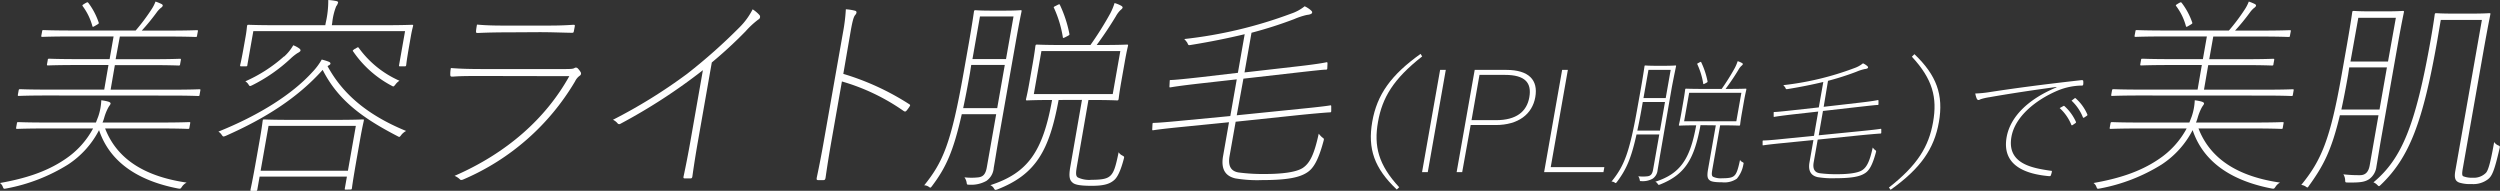
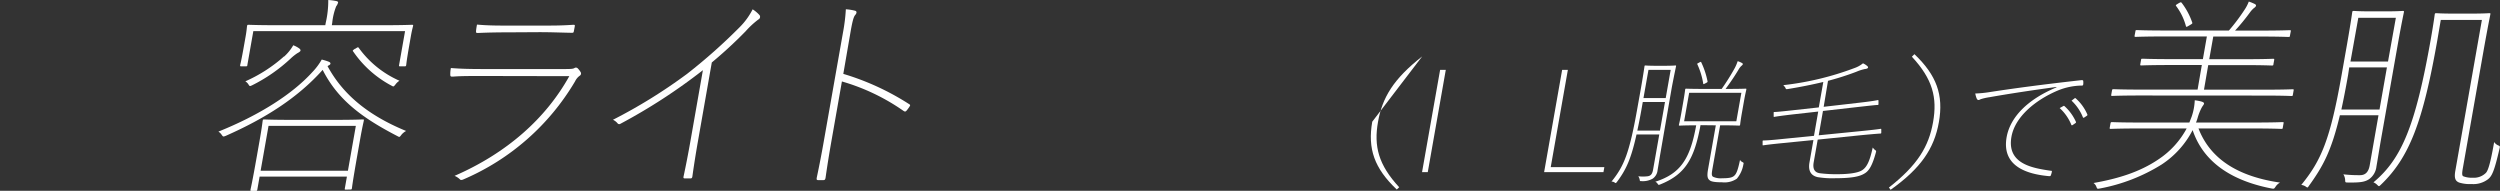
<svg xmlns="http://www.w3.org/2000/svg" viewBox="0 0 589.85 45.01">
  <rect x="0" y="0" width="589.85" height="45.01" fill="#333333" stroke="none" />
  <title>index10</title>
  <g>
-     <path d="M69.52,565.11c3.06,7.92,10.4,11.48,19.24,12.77a2.88,2.88,0,0,0-1.05.89c-.4.6-.4.6-1,.5-8.24-1.59-15.83-5.45-18.62-13.77a21.44,21.44,0,0,1-7.32,8.12,42,42,0,0,1-14.56,5.65c-.57.1-.62.15-.83-.4a1.83,1.83,0,0,0-.68-.89c5.63-1,10.84-2.53,15.35-5.6a20.14,20.14,0,0,0,6.63-7.27h-11c-5,0-6.66.1-6.9.1s-.29-.05-.25-.3l.18-1c0-.25.11-.3.35-.3s1.87.1,6.87.1H67.35l.54-1.39a13.45,13.45,0,0,0,.73-3.86,10.09,10.09,0,0,1,1.58.3c.33.1.65.25.61.49s-.29.5-.5.85a11.78,11.78,0,0,0-1,2.47,9,9,0,0,1-.4,1.14H82.45c5,0,6.65-.1,6.9-.1s.29,0,.24.3l-.18,1c0,.25-.1.3-.35.3s-1.86-.1-6.86-.1Zm-13.58-7.78c-4.9,0-6.51.1-6.75.1s-.29,0-.25-.3l.18-1c.05-.24.11-.29.35-.29s1.82.1,6.72.1H69.31l1-5.8H63.2c-5.2,0-6.9.1-7.14.1s-.29-.05-.25-.29l.18-1c0-.25.1-.3.34-.3s1.92.1,7.12.1h7.13l.94-5.35H61.86c-5.19,0-6.89.1-7.14.1s-.29-.05-.25-.3l.19-1c0-.25.1-.3.35-.3s1.91.1,7.11.1H76.73a47.11,47.11,0,0,0,3.68-4.9,9.09,9.09,0,0,0,1-1.93,10.73,10.73,0,0,1,1.34.54c.23.1.4.25.36.45s-.27.4-.49.55a5.56,5.56,0,0,0-.92,1,49.5,49.5,0,0,1-3.53,4.31H84c5.2,0,6.9-.1,7.15-.1s.29,0,.25.3l-.19,1c0,.25-.1.3-.35.3s-1.91-.1-7.11-.1H73l-1,5.35H80c5.19,0,6.9-.1,7.14-.1s.29,0,.25.3l-.18,1c0,.24-.1.29-.35.29s-1.91-.1-7.11-.1H71.82l-1,5.8H85c4.9,0,6.5-.1,6.75-.1s.29.05.24.29l-.18,1c0,.25-.1.3-.35.3s-1.81-.1-6.71-.1Zm8.77-21.69c.61-.34.67-.39.87-.14A16.25,16.25,0,0,1,68,540.1c.1.25,0,.3-.67.69s-.72.45-.82.15a14.05,14.05,0,0,0-2.29-4.7C64.1,536,64.16,536,64.71,535.64Z" transform="translate(-44.72 -534.8)" style="fill: #fff" />
    <path d="M122,550.4c3.51,6.49,9.35,11.54,18.54,15.3a3.53,3.53,0,0,0-1.1.89c-.45.6-.45.6-.9.35-8.44-4.36-14.09-8.57-17.69-15.65-5.91,6.59-13.45,11.39-22.84,15.55-.64.25-.64.25-1-.25a2.56,2.56,0,0,0-.76-.74c9.75-3.91,17.51-8.91,22.13-14a14.68,14.68,0,0,0,2.25-3,13.62,13.62,0,0,1,1.6.49c.37.15.49.3.45.55a.77.77,0,0,1-.41.34Zm-18.92-.25c0,.25-.1.3-.35.3h-1.09c-.25,0-.29-.05-.25-.3s.24-.79,1-5.15l.28-1.58c.28-1.59.29-2.23.34-2.48s.1-.29.35-.29,2,.1,7.11.1h11l.11-.6a23,23,0,0,0,.59-5.35,13.26,13.26,0,0,1,1.89.25c.29.05.46.2.43.35a2.58,2.58,0,0,1-.45.89,14.44,14.44,0,0,0-.93,3.86l-.1.6h11.78c5.1,0,6.9-.1,7.15-.1s.29.05.24.29-.25.89-.49,2.23l-.32,1.83c-.77,4.36-.77,4.91-.81,5.15s-.1.3-.35.3h-1.09c-.25,0-.29-.05-.24-.3l1.41-8h-35.8Zm8.67-2a10.77,10.77,0,0,0,2.16-2.67,5.9,5.9,0,0,1,1.4.74c.27.2.34.35.3.55s-.47.44-.75.59a11.57,11.57,0,0,0-1.55,1.24,38.3,38.3,0,0,1-9.14,6.34c-.54.24-.54.24-.85-.25a2.2,2.2,0,0,0-.72-.7A34.69,34.69,0,0,0,111.72,548.12Zm14.57,31.39c-.25,0-.29,0-.24-.29l.49-2.78h-20.6l-.54,3.07c-.05.25-.11.3-.35.3h-1c-.25,0-.29,0-.25-.3s.32-1.23,1.51-8l.61-3.46c.61-3.47.7-4.56.75-4.81s.1-.29.35-.29,1.81.1,6.51.1h10.2c4.71,0,6.31-.1,6.56-.1s.29,0,.24.29-.32,1.29-.84,4.21l-.68,3.86c-1.18,6.69-1.25,7.63-1.29,7.88s-.1.29-.35.29Zm-20.11-4.45h20.6l1.87-10.6h-20.6Zm22.31-28.77c.61-.4.67-.45.83-.25a23.53,23.53,0,0,0,9.62,7.78,3.37,3.37,0,0,0-.95.89c-.44.54-.44.54-.89.29a25.27,25.27,0,0,1-9.07-8.07C127.86,546.74,127.92,546.69,128.49,546.29Z" transform="translate(-44.72 -534.8)" style="fill: #fff" />
    <path d="M158.49,552.73c-3,0-5.11,0-6.91.15-.45,0-.59,0-.62-.4a7.58,7.58,0,0,1,.14-1.63c2.39.19,4.66.24,7.63.24H178c1.53,0,1.94-.05,2.27-.24a.6.6,0,0,1,.78.1,4.68,4.68,0,0,1,.68.89.61.61,0,0,1-.25.84A3.49,3.49,0,0,0,180.4,554a56.28,56.28,0,0,1-26.35,23.13c-.44.2-.67.15-.8,0a4.06,4.06,0,0,0-1.28-.84c12.28-5.35,21.48-13.47,27.07-23.52Zm6.52-10.3c-3.07,0-5.21.05-7.5.15-.45,0-.49-.05-.47-.45s.14-1.09.22-1.53c2.68.24,4.86.24,8,.24h6.88c3.12,0,5.05,0,7.81-.19.41,0,.44.05.37.44l-.19,1c-.07.4-.12.45-.52.45-2.76-.05-4.68-.15-7.75-.15Z" transform="translate(-44.72 -534.8)" style="fill: #fff" />
    <path d="M209.36,568.32c-.46,2.63-.92,5.5-1.28,8.12-.06.3-.13.45-.43.45h-1.38c-.3,0-.33-.15-.27-.45.56-2.62,1.11-5.44,1.56-8l3-17.08A133.15,133.15,0,0,1,191.11,564a.5.5,0,0,1-.68-.1,3.07,3.07,0,0,0-1.09-.84,123.45,123.45,0,0,0,17.51-10.85,130.71,130.71,0,0,0,12.39-11A16.57,16.57,0,0,0,222.3,537a7.67,7.67,0,0,1,1.64,1.39.69.69,0,0,1-.28,1,20.19,20.19,0,0,0-3,2.77,102.8,102.8,0,0,1-8,7.38Z" transform="translate(-44.72 -534.8)" style="fill: #fff" />
    <path d="M243.69,552.23a60.89,60.89,0,0,1,15.52,7.13c.27.15.3.3.16.5a9.59,9.59,0,0,1-.72,1c-.25.29-.41.34-.76.1a49,49,0,0,0-14.53-6.94l-2.43,13.82c-.53,3-1,5.89-1.42,8.86-.08.45-.15.6-.6.6h-1.09c-.44,0-.47-.15-.38-.65q.93-4.38,1.69-8.76l4.49-25.45a41.93,41.93,0,0,0,.67-5.45,11.92,11.92,0,0,1,2.21.35c.47.15.33.64,0,1s-.61,1.19-1.08,3.86Z" transform="translate(-44.72 -534.8)" style="fill: #fff" />
-     <path d="M280.23,568.18c-.4,2.27-.66,4.06-1.05,6.23a4.07,4.07,0,0,1-1.73,3.07,7.26,7.26,0,0,1-4,.9c-.59,0-.59,0-.68-.6a2.85,2.85,0,0,0-.5-1.14,14.79,14.79,0,0,0,3.33,0c1-.15,1.65-.64,1.95-2.37l2.21-12.53h-8.12c-2,8.86-3.76,12.63-7,16.93-.38.5-.38.5-.86.15a2,2,0,0,0-1-.3c4.38-5.44,6.33-9.8,9.28-26.49l1.24-7c.91-5.2,1.18-7.28,1.22-7.52s.11-.3.35-.3,1,.1,3.8.1h3c2.77,0,3.58-.1,3.83-.1s.29,0,.24.3-.51,2.32-1.42,7.52ZM273.58,552c-.57,3.22-1.1,5.95-1.61,8.32H280l1.79-10.2h-7.92Zm.58-3.26h7.92l1.77-10.05h-7.92Zm20.33,9.65c-2.2,11.89-5.32,17.53-14.42,21.09-.58.2-.58.2-.88-.29a1.77,1.77,0,0,0-.82-.7c8.87-2.87,12.39-7.92,14.58-20.1-4.21,0-5.66.1-5.91.1s-.28-.05-.24-.3.3-1.13.82-4.11l.77-4.35c.52-3,.58-3.87.63-4.11s.1-.3.35-.3,1.71.1,6.22.1H302a77,77,0,0,0,4.69-7.48,14.52,14.52,0,0,0,1-2.42,7.09,7.09,0,0,1,1.57.64c.22.15.35.25.32.45s-.27.39-.56.64a6.38,6.38,0,0,0-1.05,1.44c-1.11,1.83-2.54,4.06-4.5,6.73h.89c4.51,0,6-.1,6.26-.1s.29.05.24.3-.3,1.14-.82,4.11l-.77,4.35c-.52,3-.58,3.87-.63,4.11s-.1.3-.35.3-1.71-.1-6.22-.1h-.54L298.81,574c-.31,1.78-.26,2.33.22,2.67a6.32,6.32,0,0,0,3.27.55c3,0,3.79-.4,4.44-1,.79-.8,1.2-2,1.91-5.5a2,2,0,0,0,.81.74c.55.3.55.3.39.89-.73,2.78-1.51,4.36-2.33,5-1.16,1-2.8,1.29-5.27,1.29-3,0-3.95-.34-4.39-.69-.69-.55-1.07-1.24-.6-3.86L300,558.37Zm14.56-11.54H290.43L288.64,557h18.62ZM294,536.09c.66-.35.71-.35.81-.1a28.78,28.78,0,0,1,2.22,6.79c.05.29,0,.29-.76.69s-.76.34-.8,0a26.51,26.51,0,0,0-2.07-6.79C293.26,536.44,293.31,536.44,294,536.09Z" transform="translate(-44.72 -534.8)" style="fill: #fff" />
-     <path d="M336.26,563.52l-1.44,8.12c-.44,2.53.51,3.62,2.2,3.86a43.9,43.9,0,0,0,6.32.35c3.47,0,7.14-.35,8.77-1.44s2.68-3.12,3.75-8.07a6.37,6.37,0,0,0,.79.85c.49.34.49.34.33.94-1.28,4.75-2.48,6.48-3.87,7.37-1.74,1.14-4.53,1.79-10.62,1.79a31.06,31.06,0,0,1-6.31-.4c-1.67-.4-3.55-1.49-2.89-5.25l1.4-8-10.93,1.09c-5,.49-6.57.74-6.88.79s-.29,0-.3-.25l.06-1.18c0-.25.1-.3.35-.3s1.84-.05,6.88-.55L335,562.18l1.52-8.66-8.38.94c-5.25.59-6.89.89-7.2.94s-.3,0-.3-.25l.06-1.19c0-.24,0-.29.4-.29s1.9-.1,7.15-.69l8.54-1,1.6-9.11c-3.93.94-8.08,1.79-12.67,2.53-.61.1-.61.1-.86-.5a6.22,6.22,0,0,0-.73-.89,104.55,104.55,0,0,0,25.23-6,10.21,10.21,0,0,0,3.18-1.73,6,6,0,0,1,1.46.94c.26.25.34.35.3.59s-.53.45-1.18.5a16.69,16.69,0,0,0-3.05,1A99.65,99.65,0,0,1,340,542.53l-1.65,9.36,12.13-1.39c5.25-.59,6.9-.94,7.15-1s.29,0,.3.3l-.05,1.09c0,.34-.16.34-.36.34-.49,0-2,.15-7.21.74l-12.22,1.39L336.52,562l15.17-1.54c5-.49,6.57-.74,6.83-.79s.29,0,.29.3l0,1c0,.29-.11.34-.31.34s-1.9.1-6.94.6Z" transform="translate(-44.72 -534.8)" style="fill: #fff" />
-     <path d="M380.27,548.11c-6.77,5.31-9.4,9.67-10.42,15.43s.08,10.13,5,15.44l-.58.53c-5.29-5-6.9-9.61-5.78-16s4.4-11,11.4-16Z" transform="translate(-44.72 -534.8)" style="fill: #fff" />
+     <path d="M380.27,548.11c-6.77,5.31-9.4,9.67-10.42,15.43s.08,10.13,5,15.44l-.58.53c-5.29-5-6.9-9.61-5.78-16Z" transform="translate(-44.72 -534.8)" style="fill: #fff" />
    <path d="M381.59,575.41h-1.35l4.26-24.12h1.34Z" transform="translate(-44.72 -534.8)" style="fill: #fff" />
-     <path d="M400.1,551.29c5.34,0,7.57,2.39,6.86,6.42s-4,6.59-9.36,6.59h-5.89l-2,11.11H388.4l4.26-24.12Zm-8.19,11.86h5.8c4.75,0,7.24-2,7.84-5.41s-1-5.27-5.76-5.27h-6Z" transform="translate(-44.72 -534.8)" style="fill: #fff" />
    <path d="M410.6,574.23h12.65l-.21,1.18h-14l4.25-24.12h1.35Z" transform="translate(-44.72 -534.8)" style="fill: #fff" />
    <path d="M436.5,570.82c-.26,1.51-.44,2.69-.69,4.13a2.73,2.73,0,0,1-1.15,2,4.73,4.73,0,0,1-2.62.59c-.4,0-.4,0-.46-.39a1.86,1.86,0,0,0-.33-.76,9.58,9.58,0,0,0,2.21,0c.67-.1,1.09-.42,1.29-1.57l1.46-8.29h-5.37c-1.3,5.86-2.49,8.35-4.63,11.21-.26.32-.26.32-.58.09a1.31,1.31,0,0,0-.69-.19c2.9-3.61,4.2-6.49,6.14-17.54l.83-4.65c.6-3.44.78-4.82.81-5s.07-.2.23-.2.68.07,2.51.07h2c1.84,0,2.37-.07,2.54-.07s.19,0,.16.2-.34,1.54-1,5Zm-4.4-10.72c-.37,2.13-.73,3.94-1.07,5.51h5.34l1.19-6.75h-5.24Zm.38-2.16h5.25l1.17-6.65h-5.24Zm13.46,6.39c-1.45,7.87-3.52,11.6-9.54,14-.38.13-.38.13-.59-.19a1.16,1.16,0,0,0-.54-.46c5.87-1.9,8.2-5.25,9.65-13.31-2.78,0-3.74.07-3.91.07s-.19,0-.16-.2.2-.75.55-2.72l.5-2.88c.35-2,.39-2.56.42-2.72s.07-.2.23-.2,1.14.06,4.12.06h4.26a52.32,52.32,0,0,0,3.1-4.94,10.51,10.51,0,0,0,.68-1.61,5.44,5.44,0,0,1,1,.43c.14.09.23.16.21.29s-.18.26-.37.43a3.78,3.78,0,0,0-.7.95c-.73,1.21-1.68,2.68-3,4.45h.59c3,0,4-.06,4.14-.06s.19,0,.17.2-.2.75-.55,2.72l-.51,2.88c-.35,2-.38,2.56-.41,2.72s-.07.2-.23.2-1.14-.07-4.12-.07h-.36l-1.83,10.36c-.21,1.18-.17,1.54.15,1.77a4.28,4.28,0,0,0,2.16.36c2,0,2.51-.26,2.94-.69s.8-1.34,1.27-3.64a1.23,1.23,0,0,0,.53.49c.36.2.36.2.26.59a7,7,0,0,1-1.54,3.35,5.19,5.19,0,0,1-3.49.85c-2,0-2.62-.23-2.9-.46-.47-.36-.71-.82-.41-2.56l1.84-10.42Zm9.64-7.63H443.26l-1.19,6.71h12.32Zm-10-7.12c.43-.23.47-.23.54-.06A19.08,19.08,0,0,1,447.6,554c0,.19,0,.19-.51.46s-.5.23-.52,0a17.47,17.47,0,0,0-1.38-4.49C445.12,549.81,445.16,549.81,445.59,549.58Z" transform="translate(-44.72 -534.8)" style="fill: #fff" />
    <path d="M473.59,567.74l-.95,5.37c-.29,1.68.34,2.4,1.45,2.56a30,30,0,0,0,4.19.23c2.29,0,4.73-.23,5.81-.95s1.77-2.06,2.48-5.34a4.54,4.54,0,0,0,.52.56c.32.22.32.22.22.62-.85,3.14-1.64,4.29-2.57,4.88-1.14.75-3,1.18-7,1.18a21,21,0,0,1-4.18-.26c-1.1-.26-2.35-1-1.91-3.48l.93-5.27-7.24.72c-3.34.33-4.35.49-4.55.52s-.2,0-.2-.16l0-.79c0-.16.07-.19.23-.19s1.22,0,4.55-.36l7.34-.73,1-5.73-5.55.62c-3.48.4-4.56.59-4.76.63s-.2,0-.2-.17l0-.79c0-.16,0-.19.26-.19s1.26-.07,4.74-.46l5.65-.62,1.06-6c-2.6.62-5.36,1.18-8.39,1.67-.41.06-.41.06-.57-.33a4.15,4.15,0,0,0-.48-.59,69.12,69.12,0,0,0,16.7-4,6.66,6.66,0,0,0,2.1-1.15,3.85,3.85,0,0,1,1,.63c.17.16.22.23.19.39s-.34.3-.77.33a11.09,11.09,0,0,0-2,.65,65,65,0,0,1-6.67,2.13L475,560l8-.92c3.48-.39,4.56-.62,4.73-.66s.19,0,.2.2l0,.72c0,.23-.11.23-.24.23-.33,0-1.29.1-4.77.49l-8.09.92-1,5.74,10.05-1c3.33-.33,4.35-.49,4.52-.52s.19,0,.19.19l0,.69c0,.2-.08.23-.21.23s-1.25.07-4.59.39Z" transform="translate(-44.72 -534.8)" style="fill: #fff" />
    <path d="M496.41,547.58c5.26,5,6.89,9.64,5.78,16s-4.36,11-11.4,16l-.4-.53c6.77-5.31,9.4-9.67,10.42-15.44s-.08-10.12-5-15.43Z" transform="translate(-44.72 -534.8)" style="fill: #fff" />
    <path d="M529.89,555.32c-5.84.79-11.16,1.6-15.8,2.42a13,13,0,0,0-1.94.43c-.24.07-.44.23-.6.23a.51.51,0,0,1-.39-.23,5,5,0,0,1-.39-1.31,26.29,26.29,0,0,0,3.37-.33c5.73-.88,12.28-1.77,21.67-2.82.24,0,.4,0,.43.2a4.06,4.06,0,0,1,0,.79c-.05.23-.09.29-.35.29a15.33,15.33,0,0,0-5.68,1.18c-5.11,2.16-10.06,6.1-10.91,10.91-1.13,6.4,5,7.38,9.22,8,.32,0,.35.06.31.26a3.2,3.2,0,0,1-.19.69c-.08.29-.16.36-.48.33-5.68-.5-11.15-2.59-10-9.18.83-4.69,4.89-8.91,11.78-11.77Zm1.67,4.49a.2.2,0,0,1,.22,0,11.05,11.05,0,0,1,2.75,3.77.24.24,0,0,1-.12.26l-.67.46c-.18.1-.24.07-.29,0a10.81,10.81,0,0,0-2.77-4ZM534.2,558c.11-.1.17-.07.26,0a10.74,10.74,0,0,1,2.76,3.83c0,.13,0,.23-.15.3l-.63.42c-.11.07-.23,0-.25,0a10.91,10.91,0,0,0-2.71-4Z" transform="translate(-44.72 -534.8)" style="fill: #fff" />
    <path d="M563.43,565.11c3.06,7.92,10.4,11.48,19.24,12.77a2.88,2.88,0,0,0-1,.89c-.4.6-.4.6-1,.5-8.24-1.59-15.83-5.45-18.62-13.77a21.44,21.44,0,0,1-7.32,8.12,42,42,0,0,1-14.56,5.65c-.57.1-.62.15-.83-.4a1.83,1.83,0,0,0-.68-.89c5.63-1,10.84-2.53,15.35-5.6a20.14,20.14,0,0,0,6.63-7.27h-11c-5,0-6.66.1-6.91.1s-.28-.05-.24-.3l.18-1c.05-.25.11-.3.35-.3s1.87.1,6.87.1h11.39l.54-1.39a13.45,13.45,0,0,0,.73-3.86,10.09,10.09,0,0,1,1.58.3c.33.1.65.25.61.49s-.29.5-.5.85a12.37,12.37,0,0,0-1,2.47,9,9,0,0,1-.4,1.14h13.52c5,0,6.65-.1,6.9-.1s.29,0,.24.3l-.18,1c0,.25-.1.3-.35.3s-1.86-.1-6.86-.1Zm-13.58-7.78c-4.9,0-6.51.1-6.75.1s-.29,0-.25-.3l.18-1c.05-.24.11-.29.35-.29s1.82.1,6.72.1h13.12l1-5.8h-7.13c-5.2,0-6.9.1-7.15.1s-.28-.05-.24-.29l.18-1c0-.25.1-.3.34-.3s1.92.1,7.12.1h7.13l.94-5.35h-9.65c-5.2,0-6.9.1-7.15.1s-.29-.05-.25-.3l.19-1c0-.25.1-.3.35-.3s1.91.1,7.11.1h14.6a45.83,45.83,0,0,0,3.69-4.9,9.09,9.09,0,0,0,1-1.93,10.73,10.73,0,0,1,1.34.54c.23.1.4.25.36.45s-.27.4-.49.55a5.56,5.56,0,0,0-.92,1,49.5,49.5,0,0,1-3.53,4.31h5.74c5.2,0,6.9-.1,7.15-.1s.29,0,.25.3l-.19,1c0,.25-.1.3-.35.3s-1.91-.1-7.11-.1H566.92l-.95,5.35h7.93c5.19,0,6.89-.1,7.14-.1s.29,0,.25.3l-.18,1c0,.24-.1.29-.35.29s-1.91-.1-7.11-.1h-7.92l-1,5.8h14.16c4.9,0,6.5-.1,6.75-.1s.29.05.24.29l-.18,1c0,.25-.1.3-.35.3s-1.81-.1-6.71-.1Zm8.77-21.69c.61-.34.67-.39.87-.14a16.25,16.25,0,0,1,2.46,4.6c.1.25,0,.3-.67.69s-.72.45-.82.15a13.87,13.87,0,0,0-2.29-4.7C558,536,558.07,536,558.62,535.64Z" transform="translate(-44.72 -534.8)" style="fill: #fff" />
    <path d="M606.53,567.48c-.4,2.28-.73,4.41-1.11,6.59a4.26,4.26,0,0,1-1.72,3c-1,.64-2,.84-5,.79-.64,0-.64,0-.67-.64a2.73,2.73,0,0,0-.42-1.29,31.93,31.93,0,0,0,3.93.2c1.28,0,2-.75,2.28-2.28L605.9,562h-9.11c-2,8.41-3.95,12-7.29,16.63-.33.5-.33.5-.82.15a2.39,2.39,0,0,0-1-.35c4.73-5.79,6.83-10.69,9.53-26l1.26-7.13c.92-5.25,1.2-7.38,1.24-7.63s.11-.29.35-.29,1.12.1,4.09.1h3.37c3,0,3.88-.1,4.13-.1s.29.05.25.29-.52,2.38-1.45,7.63Zm-7.8-15c-.56,3.17-1.08,5.84-1.59,8.17h9l1.75-9.95H599Zm.56-3.17h8.86L610,539h-8.86Zm20.48-4.95c-3.38,19.16-6.55,27.58-13.34,34.06-.42.4-.42.4-.83,0a2.68,2.68,0,0,0-.89-.6c6.67-5.54,9.94-13.42,13.54-33.82.7-4,.88-5.54.92-5.79s.11-.3.35-.3,1.07.1,4.29.1h3.82c3.21,0,4.17-.1,4.42-.1s.29,0,.24.3-.59,2.82-1.69,9.06l-4.8,27.23c-.25,1.39-.16,1.74.11,1.89a5.4,5.4,0,0,0,2.22.34,4,4,0,0,0,3.06-1.09c.42-.39,1-1.53,2-7.33a2.17,2.17,0,0,0,.86.75c.55.24.55.24.39.89-1.23,5.3-1.77,6.39-2.69,7.13a5.67,5.67,0,0,1-3.91,1.14,8.26,8.26,0,0,1-2.91-.35c-.88-.35-1.22-1-.89-2.82l6.26-35.55h-9.7Z" transform="translate(-44.72 -534.8)" style="fill: #fff" />
  </g>
</svg>